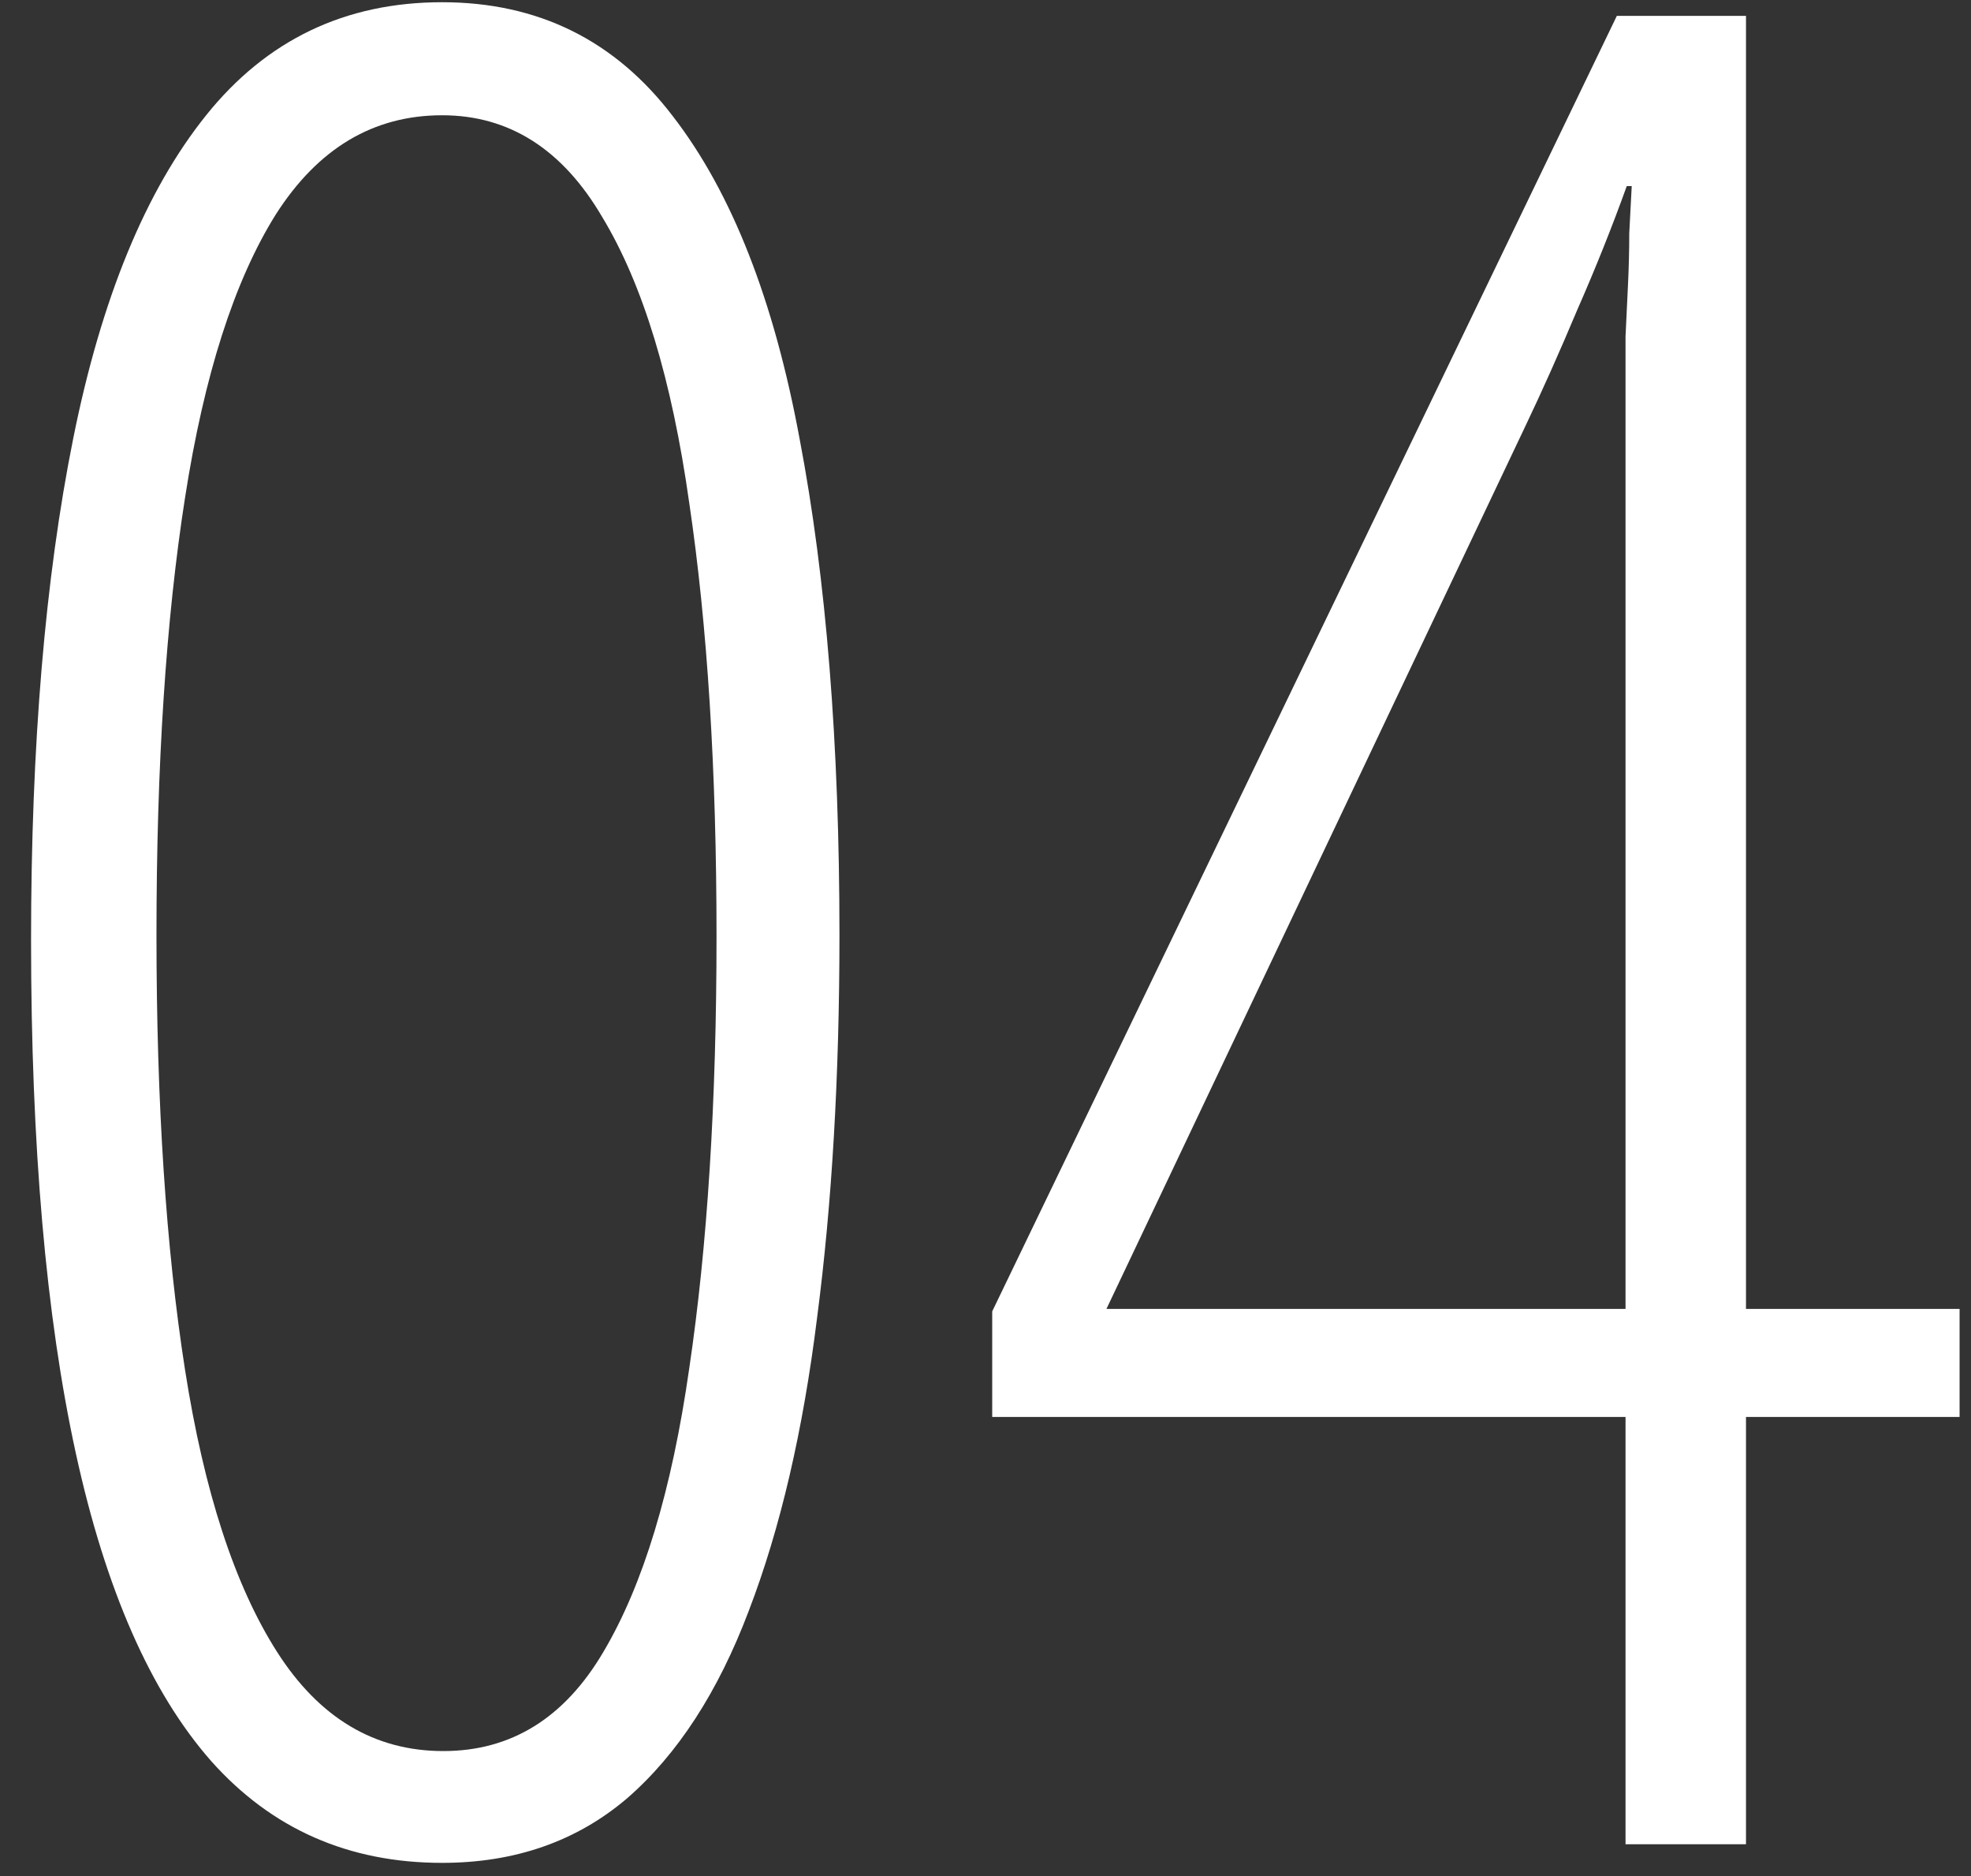
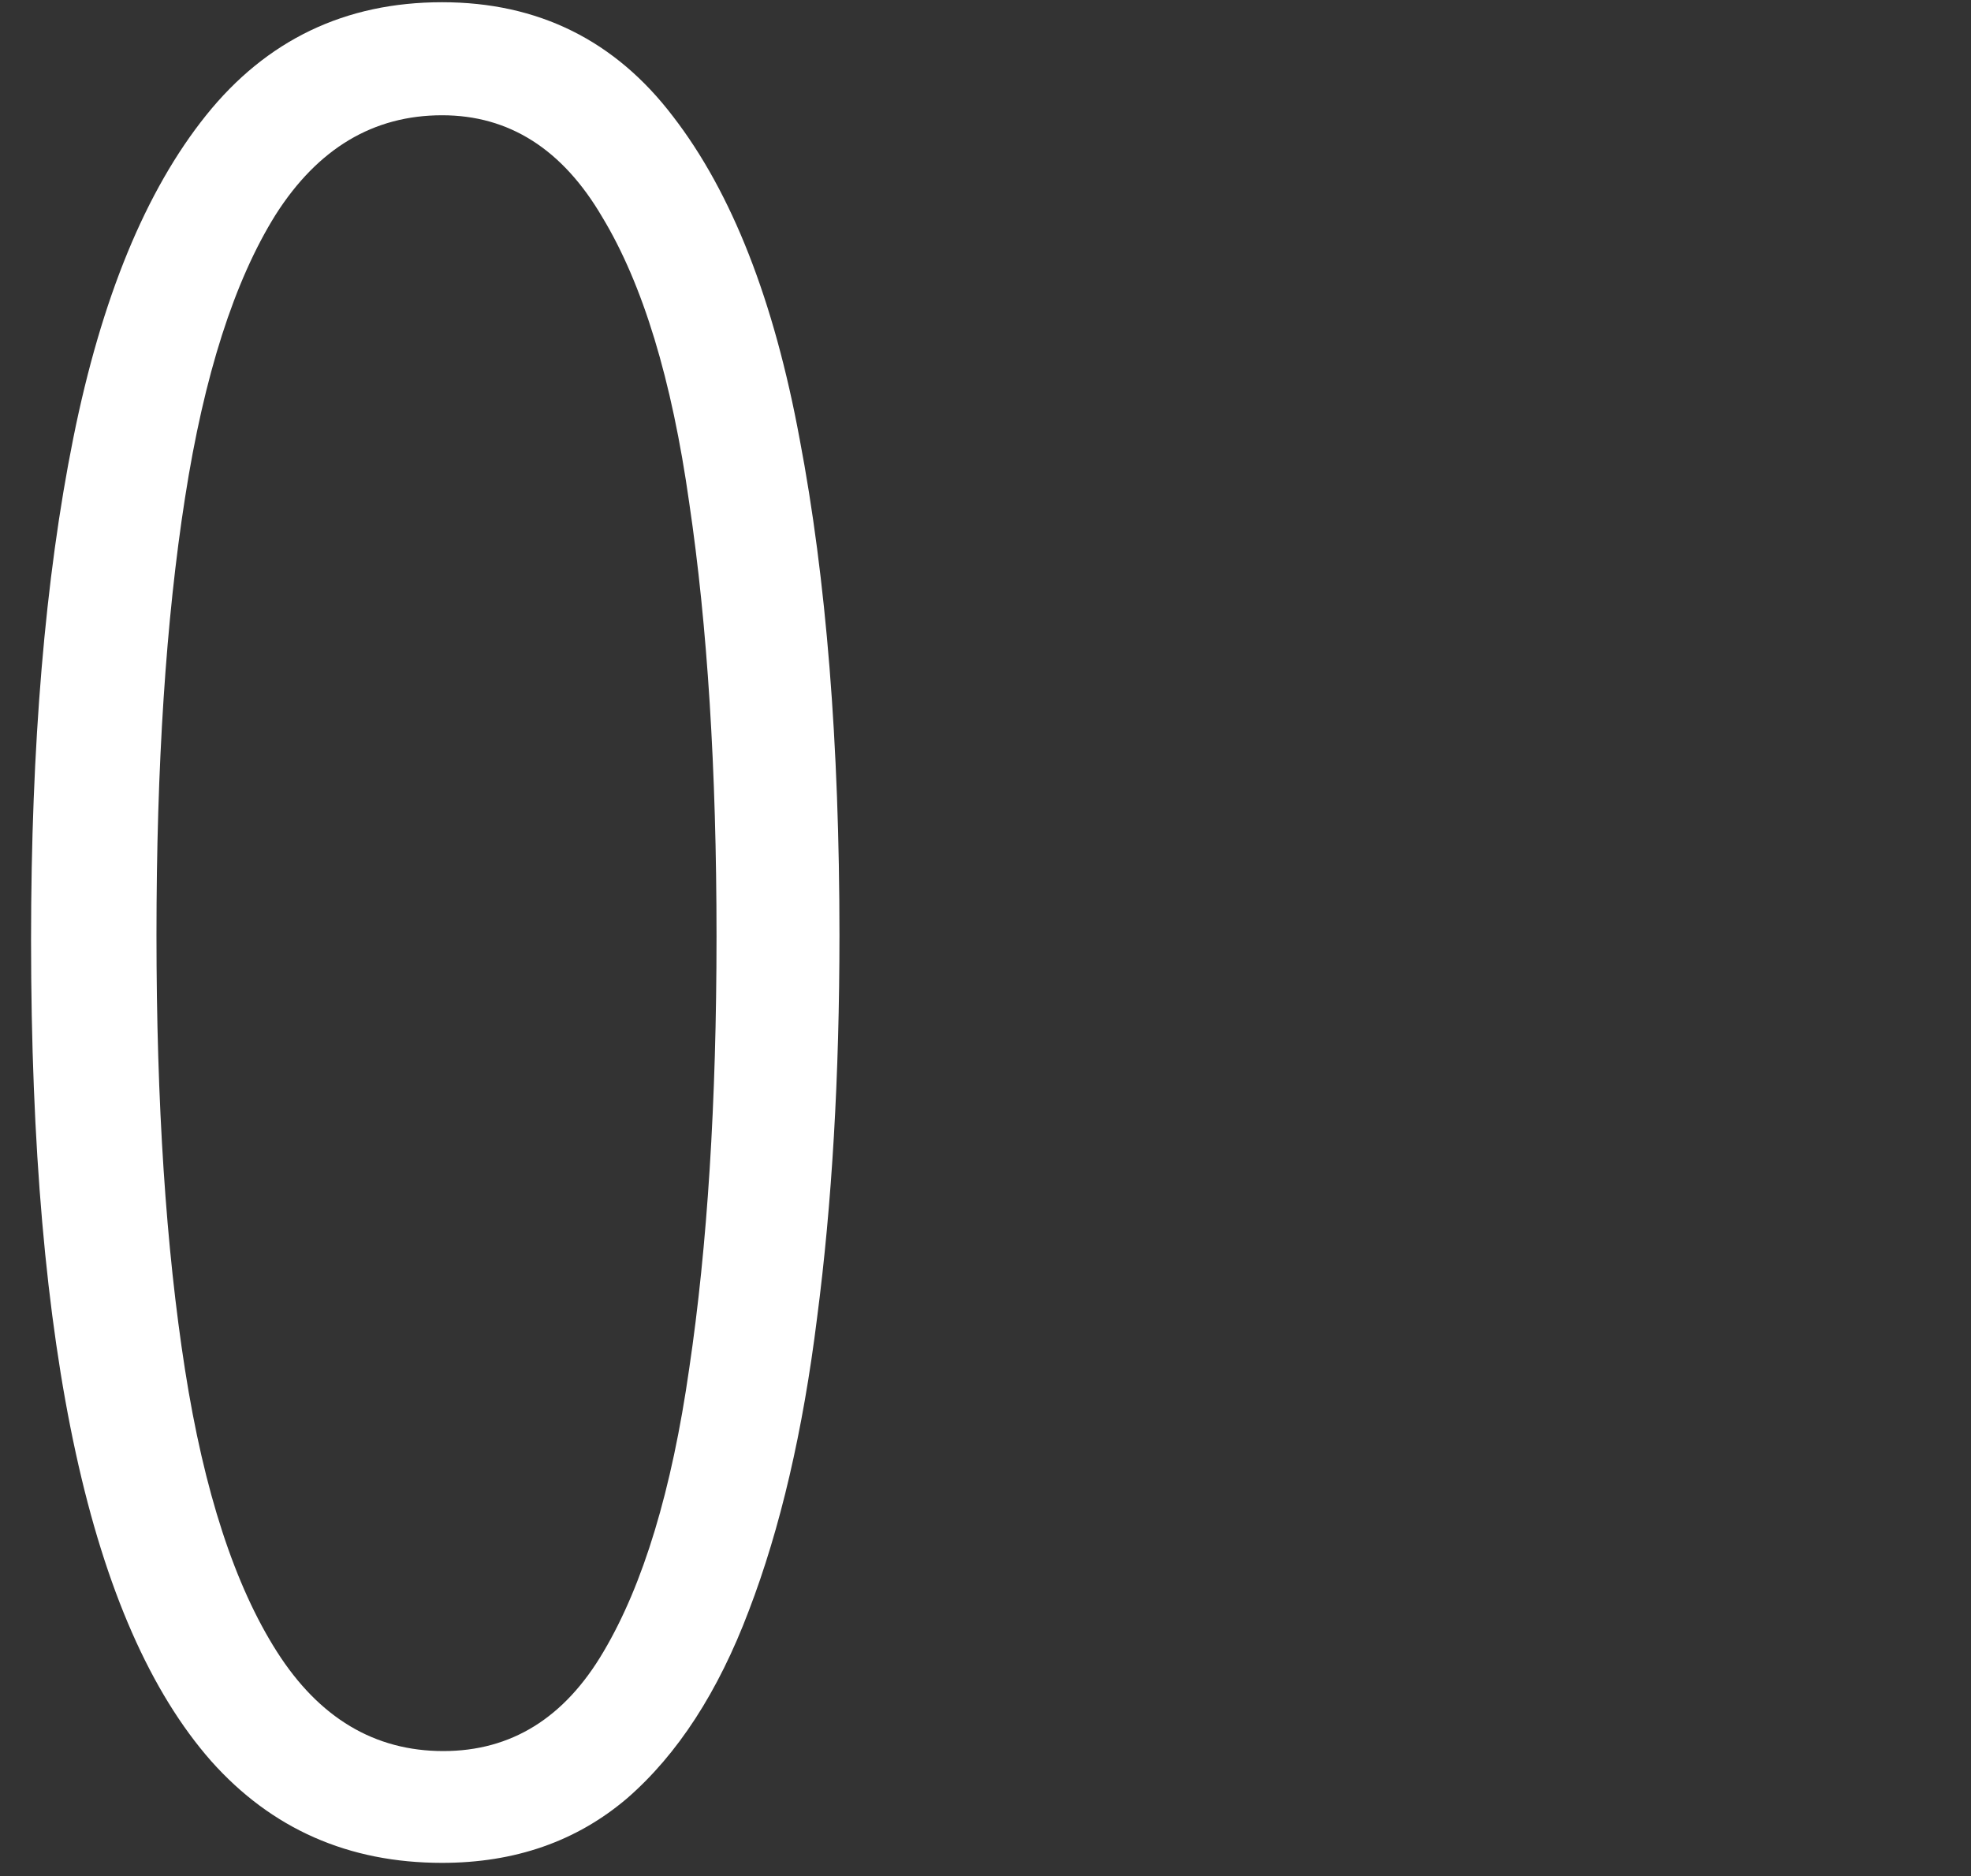
<svg xmlns="http://www.w3.org/2000/svg" width="62" height="59" viewBox="0 0 62 59" fill="none">
  <rect x="0" y="0" width="62" height="59" fill="#333333" stroke="none" />
  <path d="M26.406 29.406C26.406 33.833 26.172 37.844 25.703 41.438C25.26 45.005 24.544 48.078 23.555 50.656C22.591 53.208 21.315 55.175 19.727 56.555C18.138 57.909 16.198 58.586 13.906 58.586C10.963 58.586 8.542 57.518 6.641 55.383C4.74 53.221 3.32 49.992 2.383 45.695C1.445 41.398 0.977 36.021 0.977 29.562C0.977 23.443 1.419 18.182 2.305 13.781C3.19 9.38 4.583 5.995 6.484 3.625C8.385 1.255 10.859 0.07 13.906 0.07C16.927 0.07 19.349 1.268 21.172 3.664C23.021 6.06 24.349 9.445 25.156 13.82C25.99 18.195 26.406 23.391 26.406 29.406ZM4.922 29.406C4.922 34.693 5.221 39.25 5.82 43.078C6.419 46.906 7.383 49.862 8.711 51.945C10.039 54.029 11.784 55.07 13.945 55.07C16.081 55.07 17.76 54.029 18.984 51.945C20.234 49.836 21.133 46.867 21.68 43.039C22.253 39.185 22.539 34.654 22.539 29.445C22.539 24.211 22.253 19.667 21.68 15.812C21.133 11.932 20.221 8.938 18.945 6.828C17.695 4.693 16.016 3.625 13.906 3.625C11.745 3.625 10 4.667 8.672 6.75C7.37 8.833 6.419 11.802 5.82 15.656C5.221 19.484 4.922 24.068 4.922 29.406Z" fill="white" />
-   <path d="M61.641 44.562H54.922V58H51.133V44.562H31.211V41.242L50.859 0.5H54.922V41.164H61.641V44.562ZM51.133 41.164V12.219C51.133 11.646 51.133 11.099 51.133 10.578C51.159 10.031 51.185 9.484 51.211 8.938C51.237 8.391 51.25 7.857 51.25 7.336C51.276 6.815 51.302 6.32 51.328 5.852H51.172C50.703 7.154 50.182 8.456 49.609 9.758C49.062 11.06 48.516 12.284 47.969 13.43L34.805 41.164H51.133Z" fill="white" />
</svg>